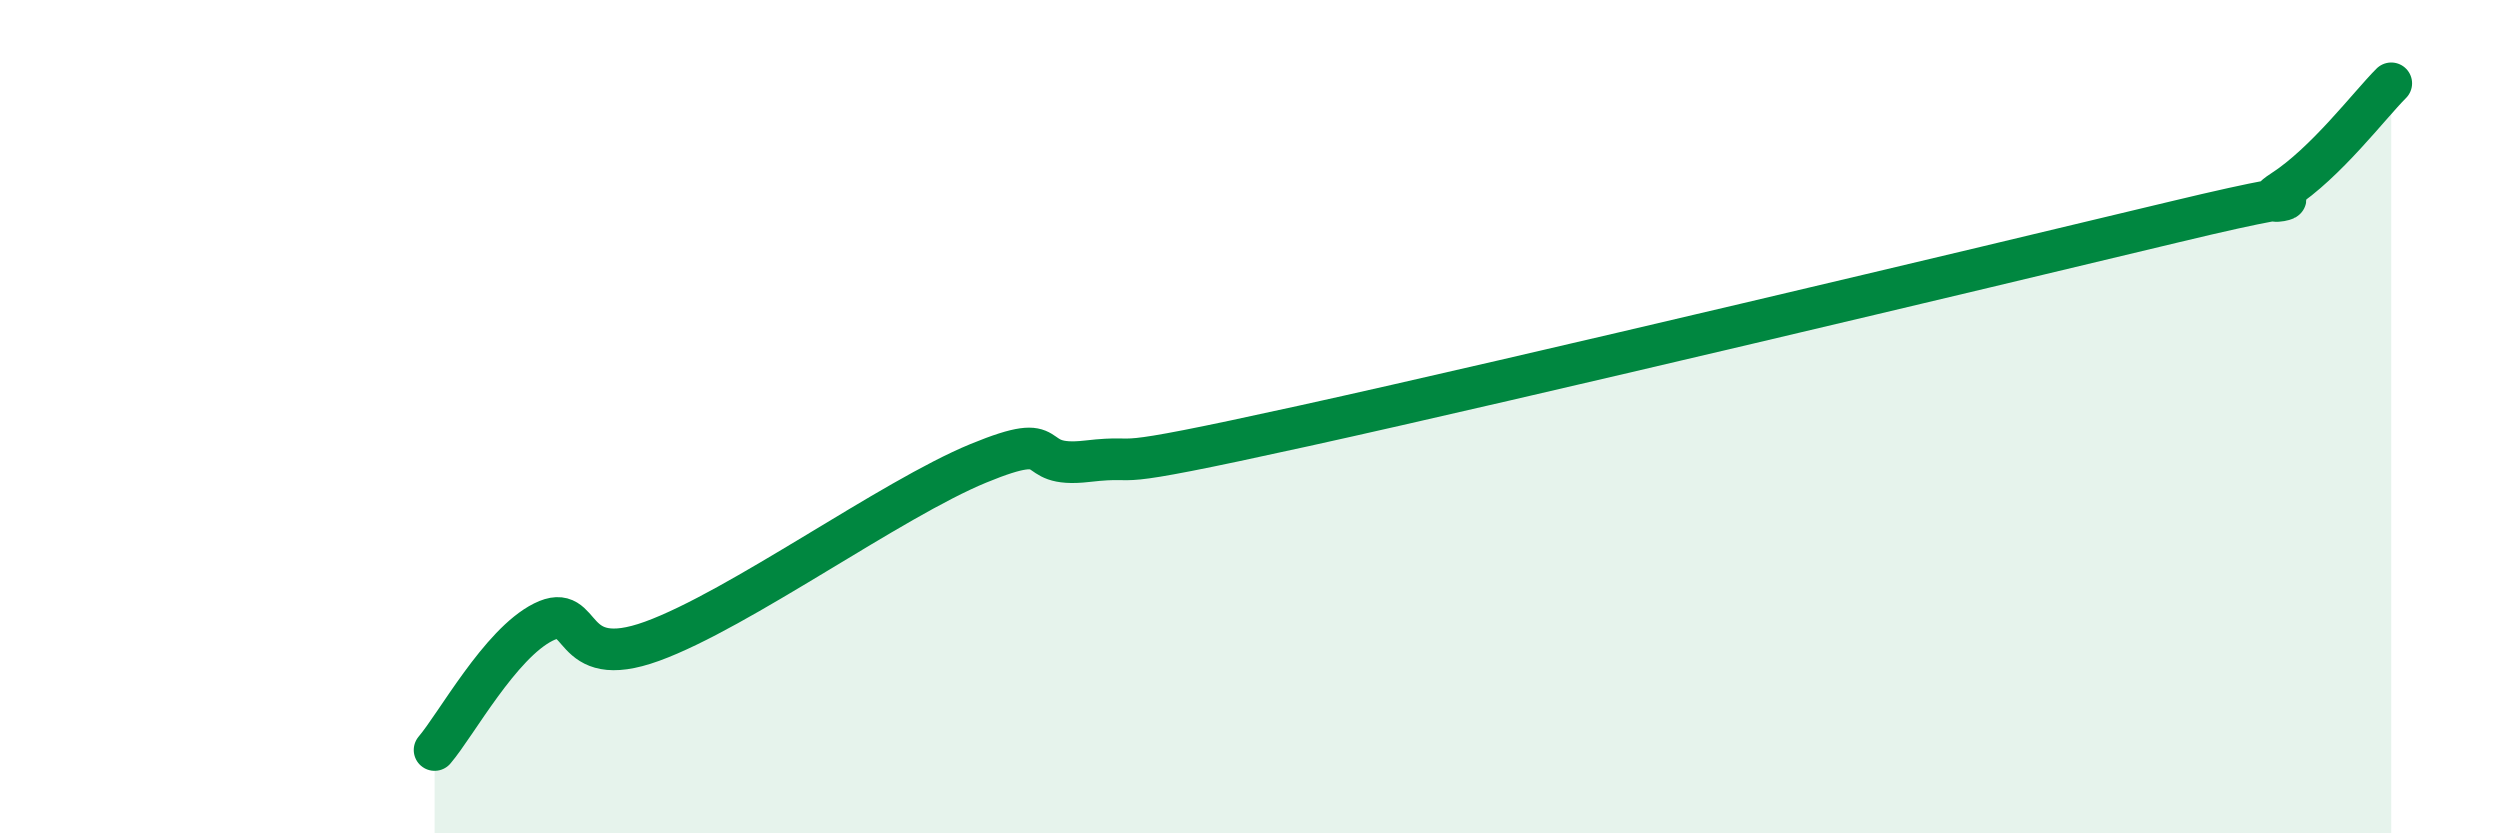
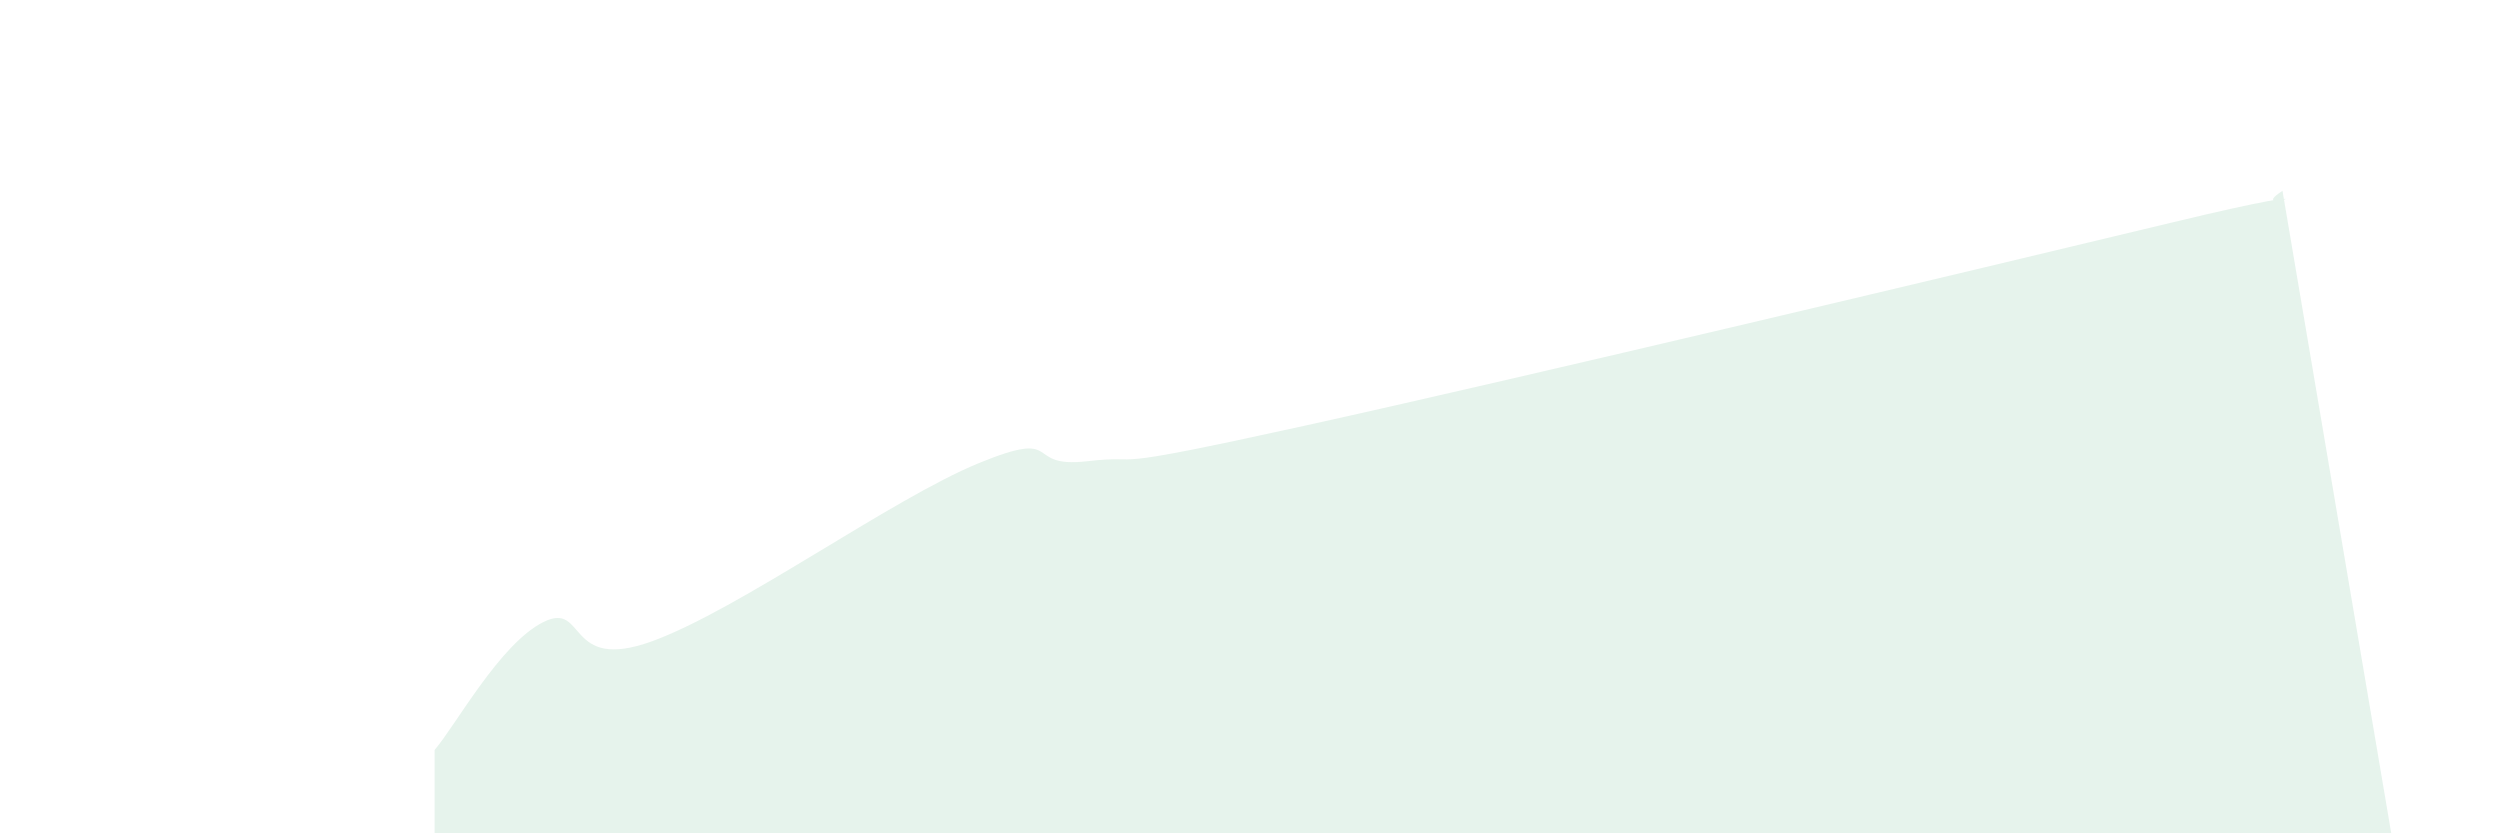
<svg xmlns="http://www.w3.org/2000/svg" width="60" height="20" viewBox="0 0 60 20">
-   <path d="M 10.43,18 C 10.95,17.39 12,15.45 13.04,14.93 C 14.08,14.41 13.56,16.15 15.65,15.39 C 17.74,14.63 21.39,11.98 23.48,11.12 C 25.57,10.26 24.53,11.25 26.09,11.07 C 27.65,10.89 26.08,11.37 31.3,10.22 C 36.52,9.07 47.47,6.46 52.17,5.33 C 56.87,4.2 53.74,5.25 54.78,4.58 C 55.82,3.91 56.87,2.52 57.39,2L57.39 20L10.43 20Z" fill="#008740" opacity="0.1" stroke-linecap="round" stroke-linejoin="round" />
-   <path d="M 10.43,18 C 10.95,17.39 12,15.45 13.04,14.93 C 14.08,14.41 13.56,16.15 15.65,15.39 C 17.74,14.63 21.39,11.98 23.48,11.12 C 25.57,10.26 24.53,11.25 26.09,11.07 C 27.65,10.89 26.08,11.37 31.3,10.22 C 36.52,9.07 47.47,6.46 52.17,5.33 C 56.87,4.2 53.74,5.25 54.78,4.58 C 55.82,3.91 56.87,2.52 57.39,2" stroke="#008740" stroke-width="1" fill="none" stroke-linecap="round" stroke-linejoin="round" />
+   <path d="M 10.43,18 C 10.95,17.39 12,15.45 13.04,14.93 C 14.08,14.41 13.56,16.15 15.65,15.39 C 17.74,14.63 21.39,11.98 23.48,11.12 C 25.57,10.26 24.53,11.25 26.09,11.07 C 27.65,10.89 26.08,11.37 31.3,10.22 C 36.52,9.07 47.47,6.46 52.17,5.33 C 56.87,4.2 53.74,5.25 54.78,4.58 L57.39 20L10.43 20Z" fill="#008740" opacity="0.1" stroke-linecap="round" stroke-linejoin="round" />
</svg>